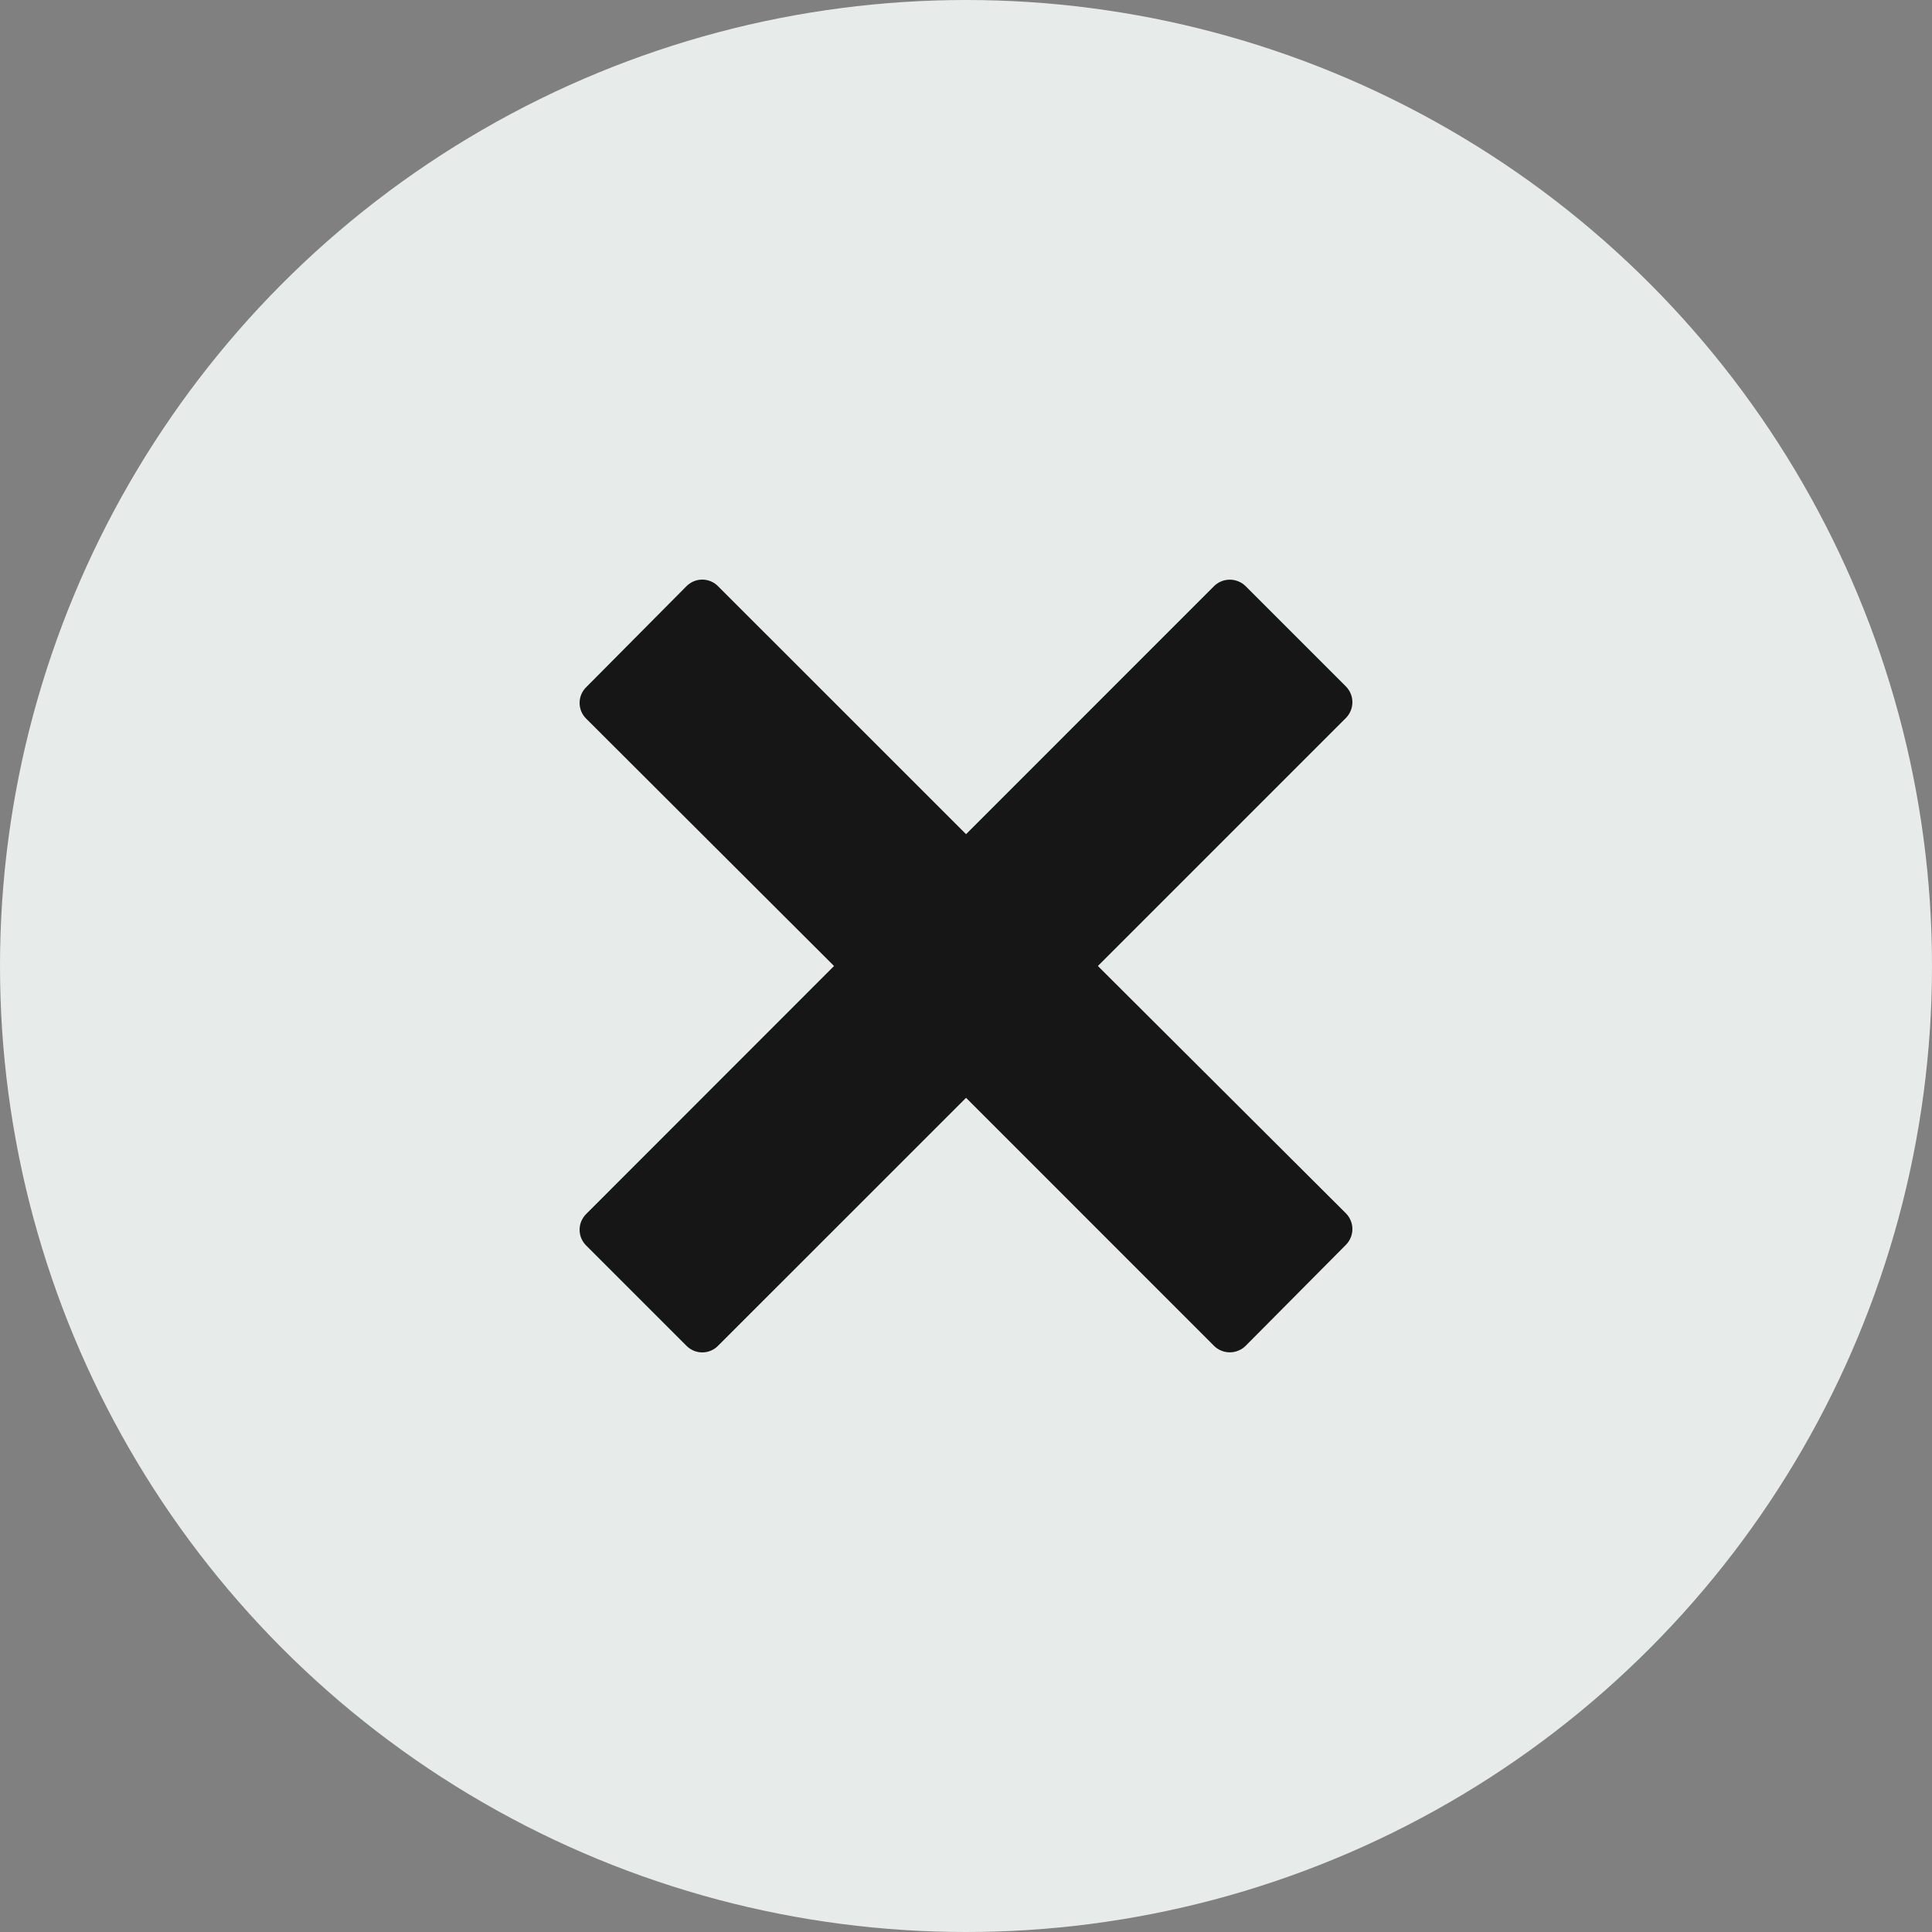
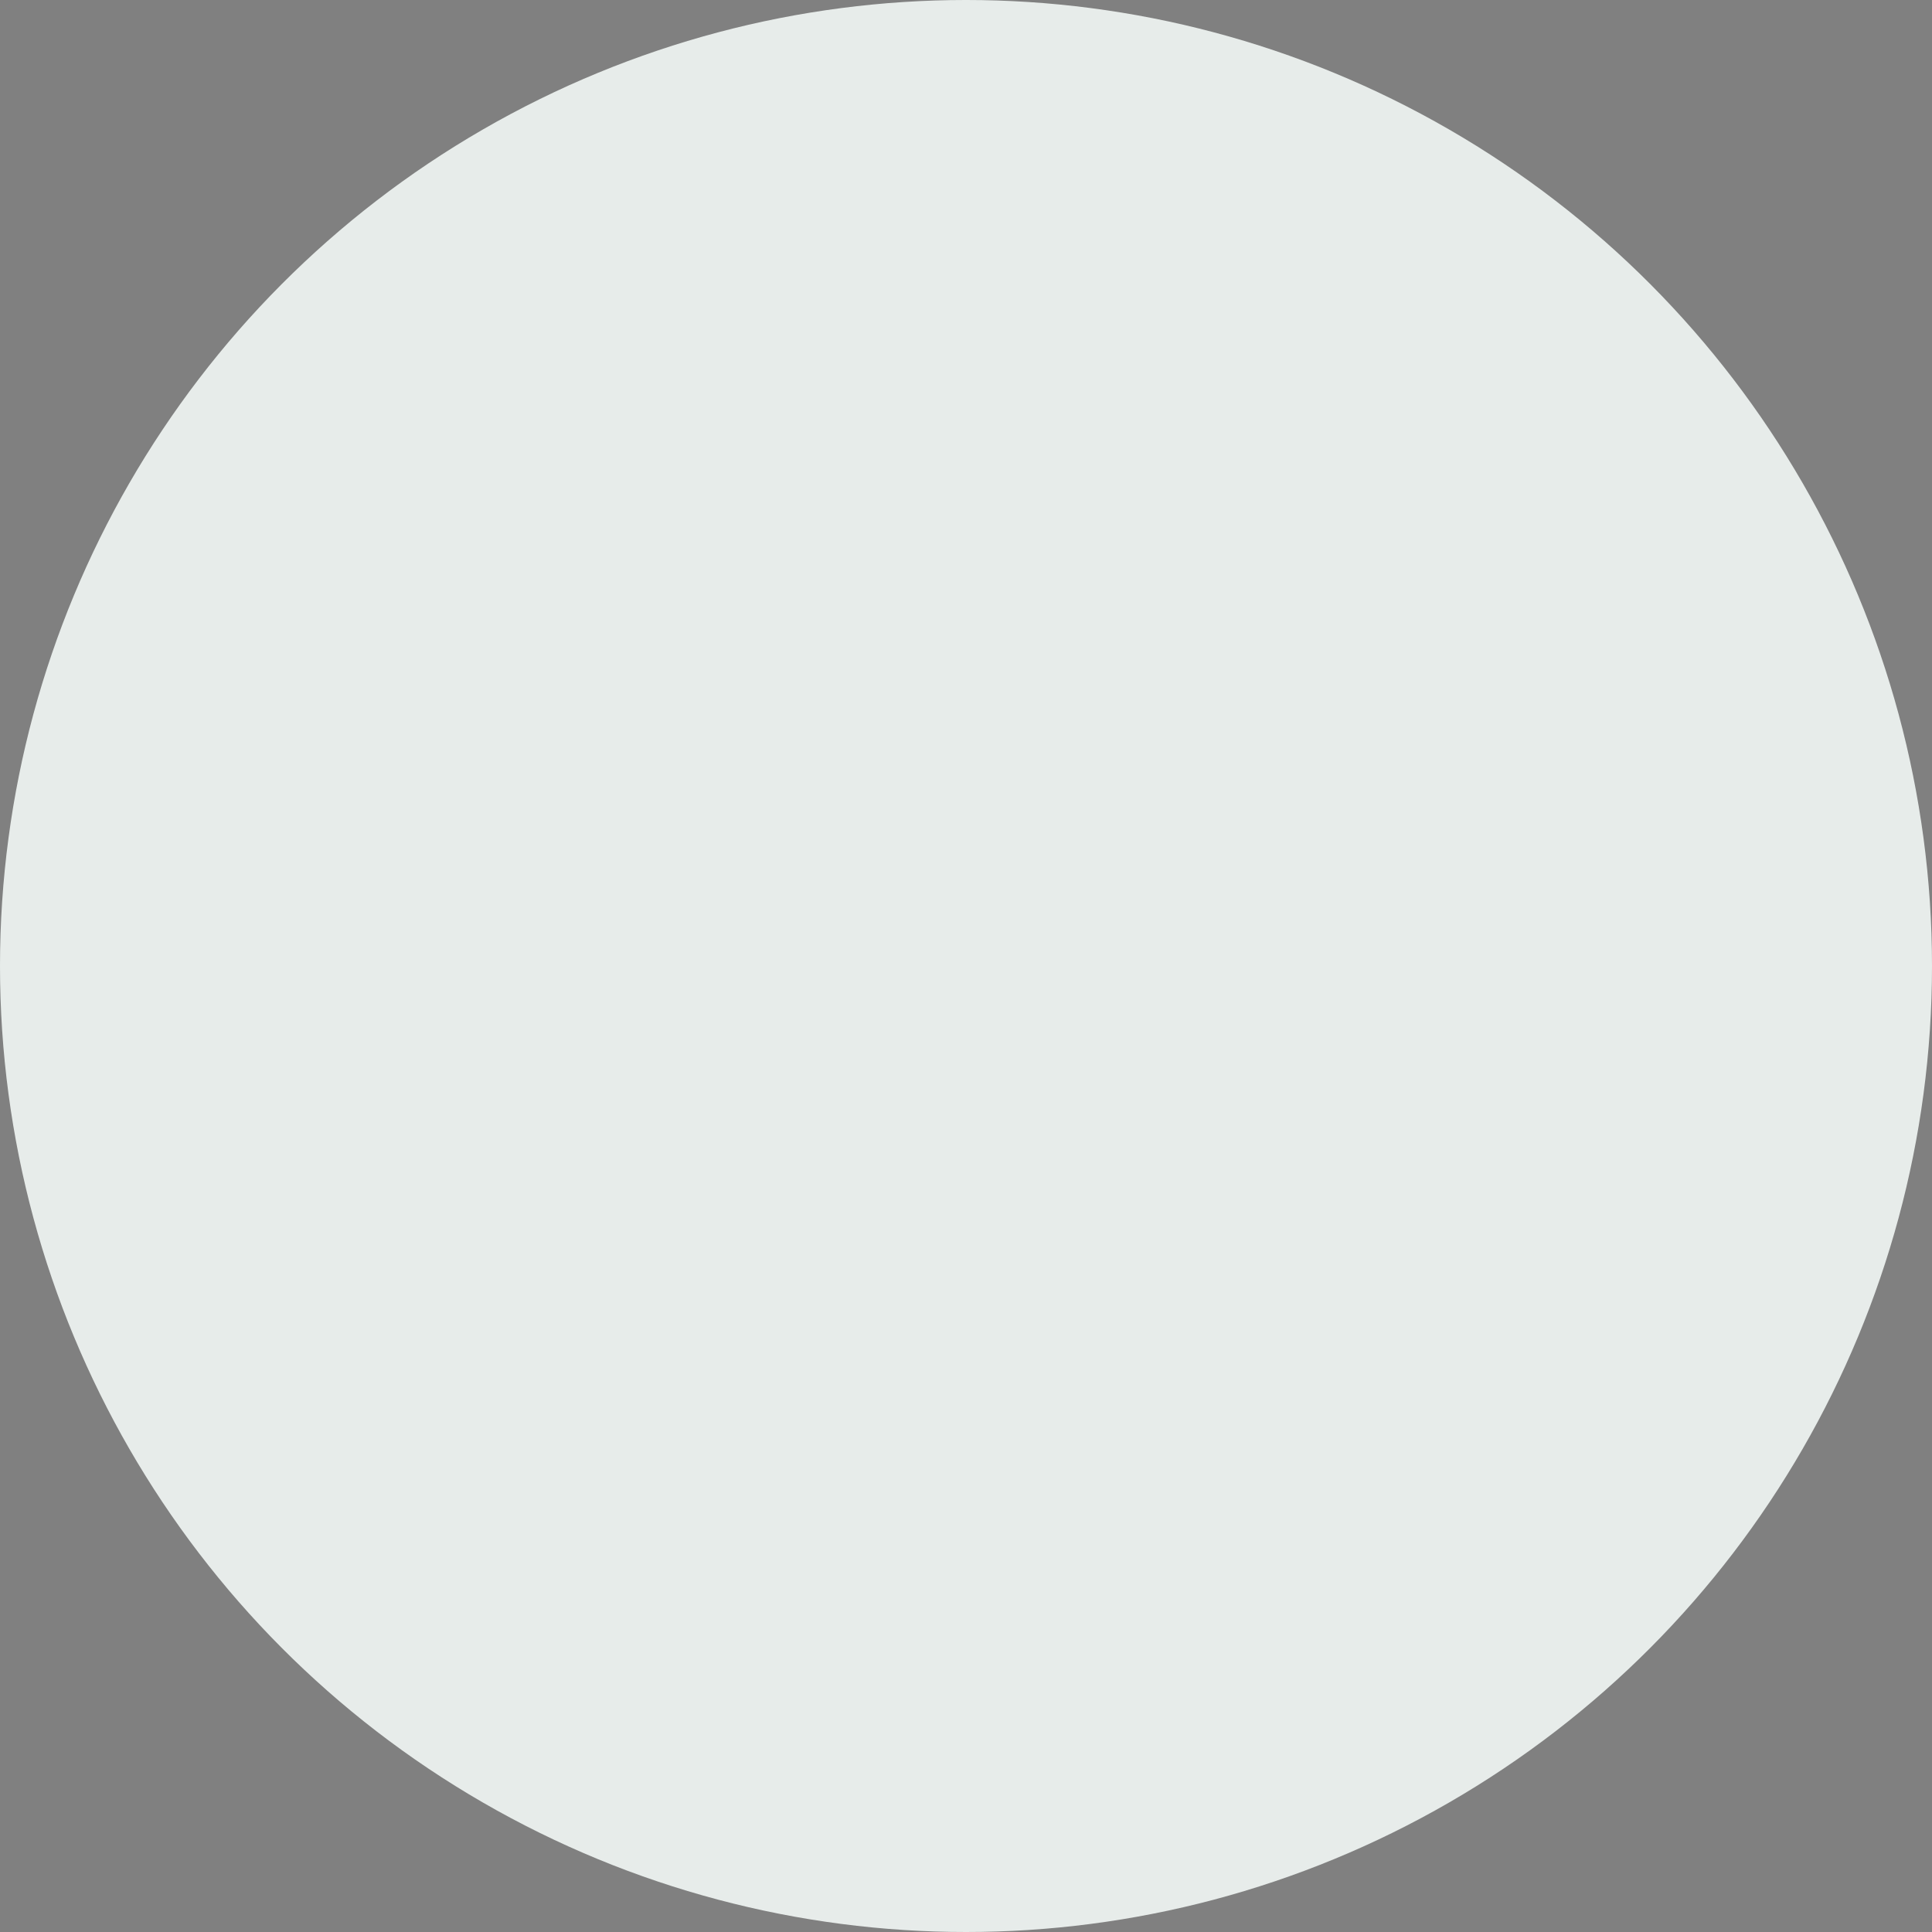
<svg xmlns="http://www.w3.org/2000/svg" width="30" height="30" viewBox="0 0 30 30" fill="none">
  <rect x="0" y="0" width="30" height="30" fill="#808080" stroke="none" />
  <g id="Group 48098157">
    <circle id="Ellipse 9" cx="15" cy="15" r="15" fill="#E7ECEA" />
-     <path id="Vector" d="M17.048 15L20.898 11.15C20.963 11.085 21 10.996 21 10.904C21 10.812 20.963 10.723 20.898 10.658L19.344 9.104C19.312 9.071 19.273 9.045 19.23 9.028C19.188 9.01 19.142 9.001 19.096 9.001C19.05 9.001 19.005 9.01 18.962 9.028C18.92 9.045 18.881 9.071 18.849 9.104L15.001 12.953L11.151 9.104C11.119 9.071 11.081 9.045 11.038 9.027C10.996 9.009 10.95 9 10.905 9C10.859 9 10.813 9.009 10.771 9.027C10.729 9.045 10.69 9.071 10.658 9.104L9.104 10.669C9.071 10.701 9.045 10.739 9.027 10.781C9.009 10.824 9 10.869 9 10.915C9 10.961 9.009 11.006 9.027 11.049C9.045 11.091 9.071 11.129 9.104 11.161L12.951 15L9.104 18.849C9.071 18.881 9.045 18.92 9.027 18.962C9.009 19.004 9 19.05 9 19.096C9 19.142 9.009 19.187 9.027 19.23C9.045 19.272 9.071 19.31 9.104 19.342L10.658 20.896C10.69 20.929 10.729 20.955 10.771 20.973C10.813 20.991 10.859 21 10.905 21C10.95 21 10.996 20.991 11.038 20.973C11.081 20.955 11.119 20.929 11.151 20.896L15.001 17.047L18.849 20.896C18.881 20.929 18.92 20.955 18.962 20.972C19.005 20.99 19.05 20.999 19.096 20.999C19.142 20.999 19.188 20.99 19.23 20.972C19.273 20.955 19.312 20.929 19.344 20.896L20.898 19.331C20.963 19.266 21 19.177 21 19.085C21 18.993 20.963 18.904 20.898 18.839L17.048 15Z" fill="#161616" />
  </g>
</svg>